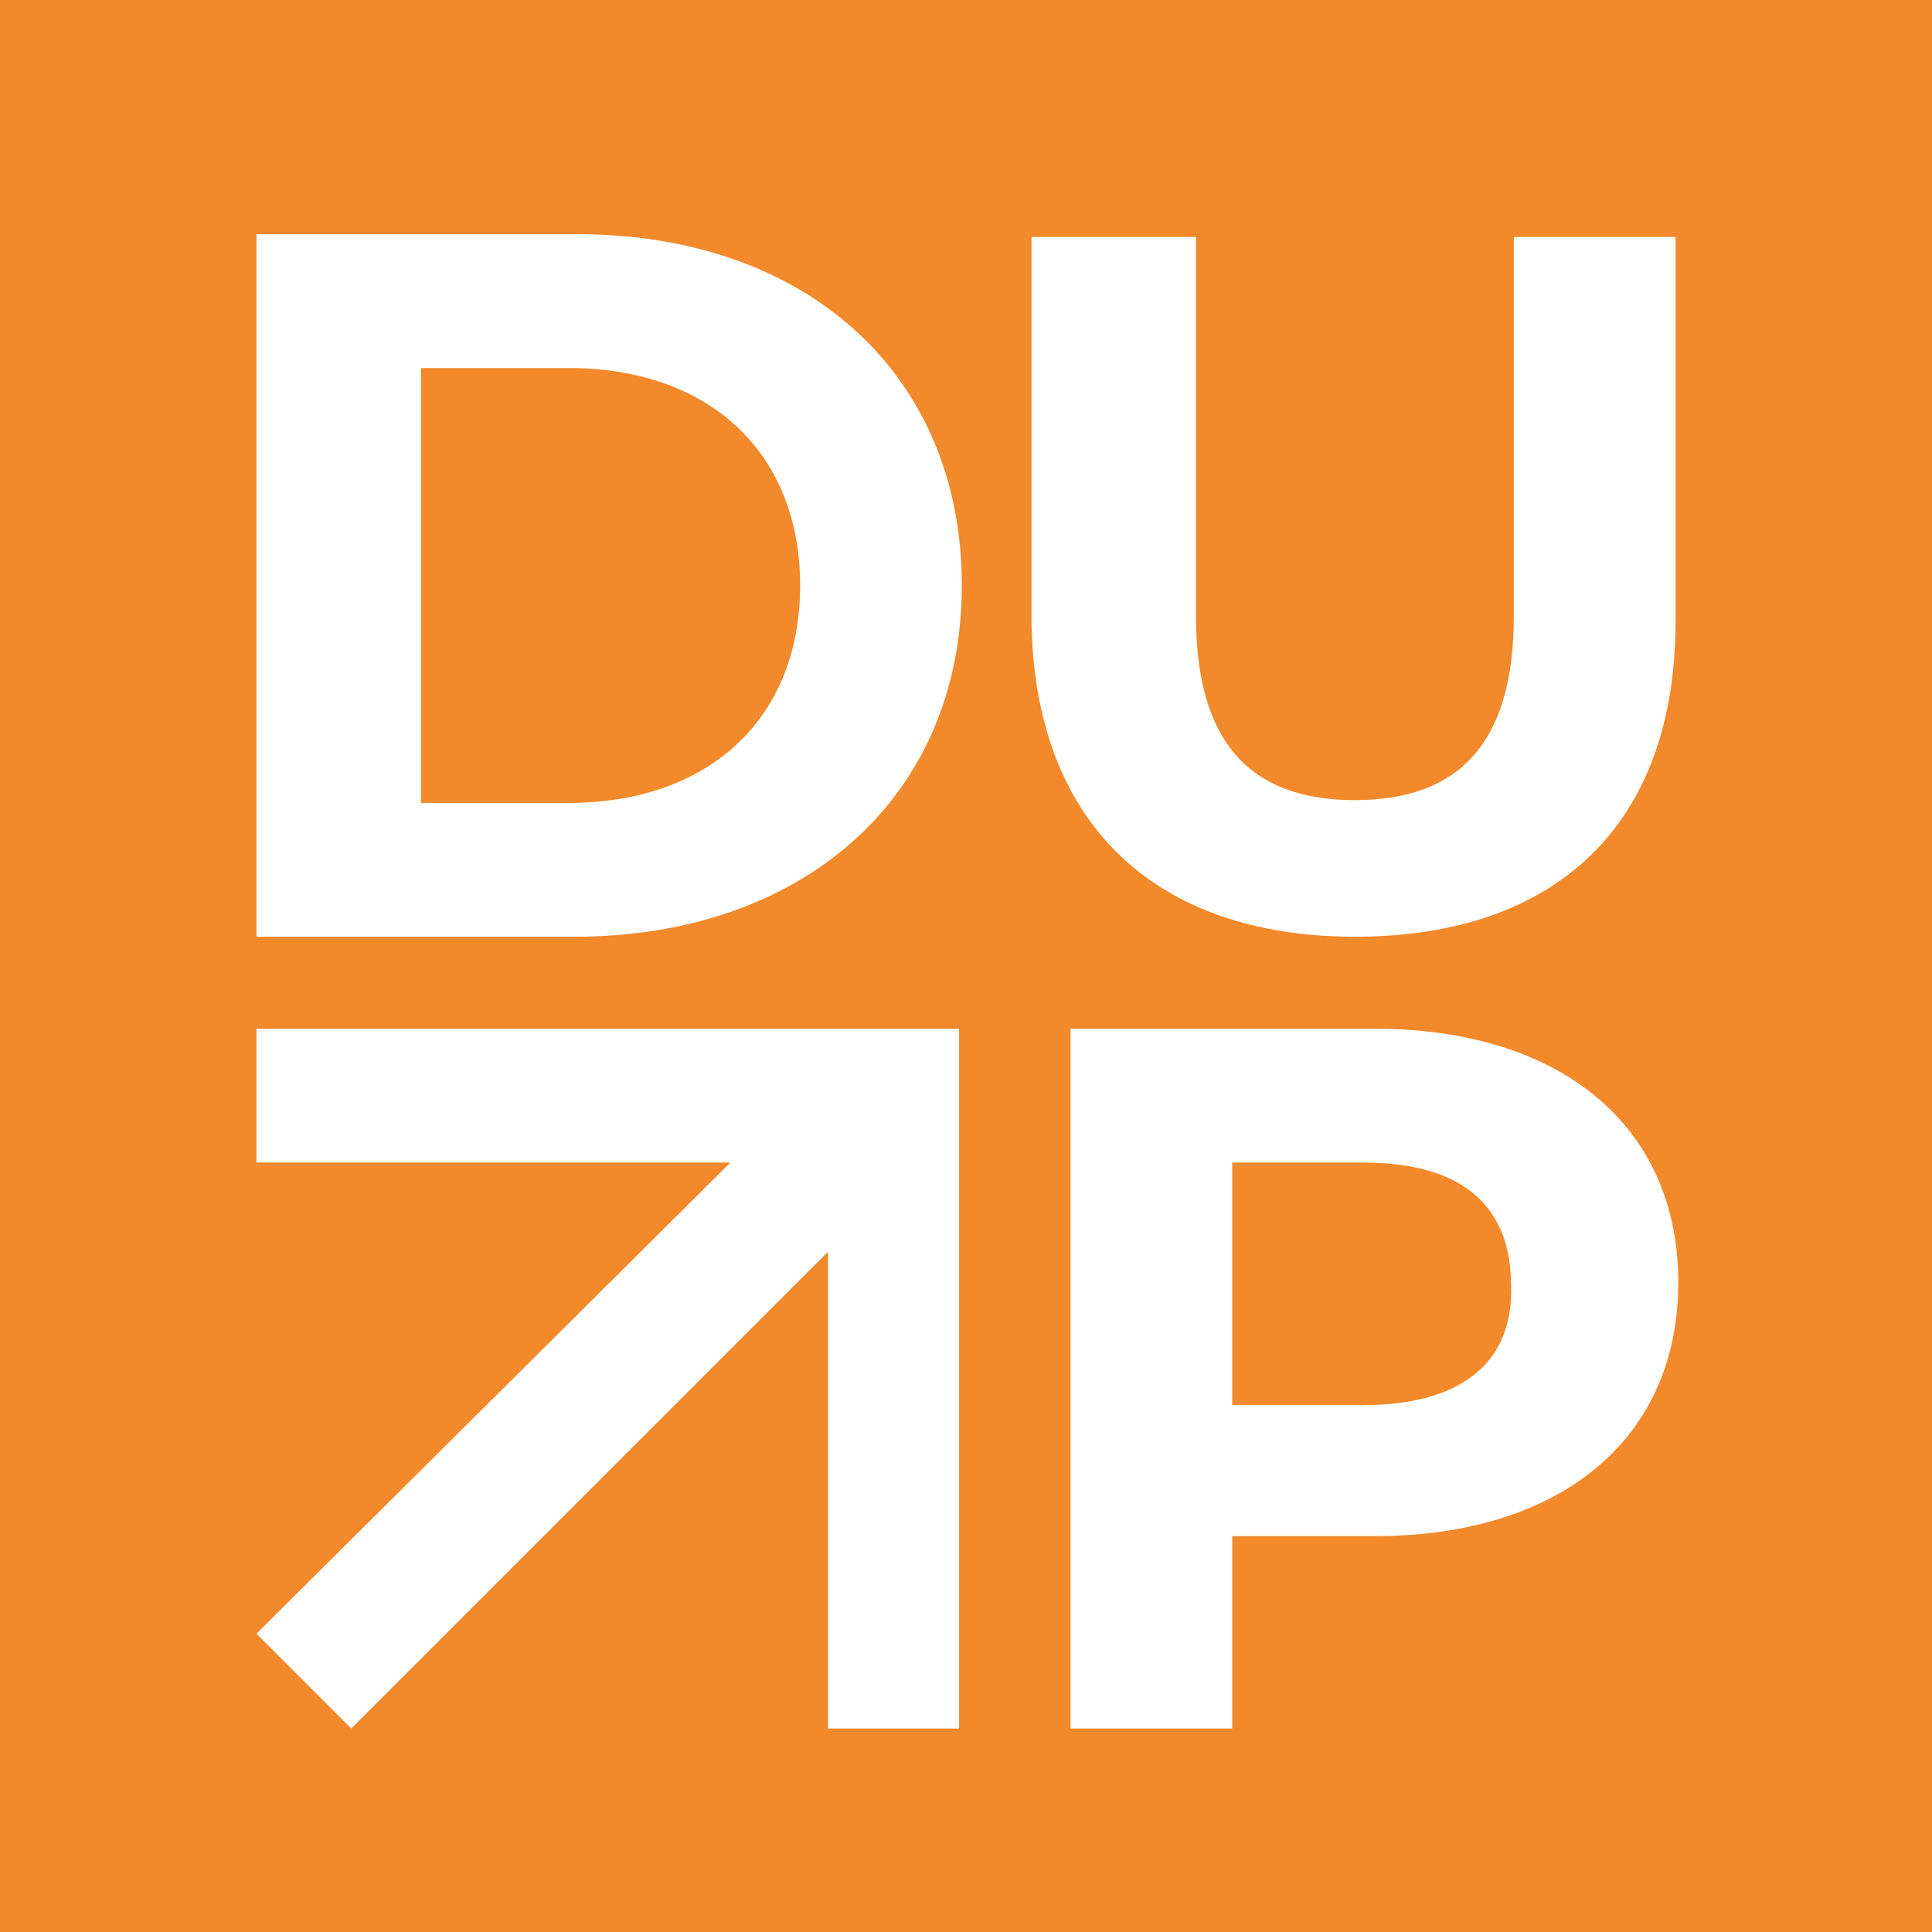
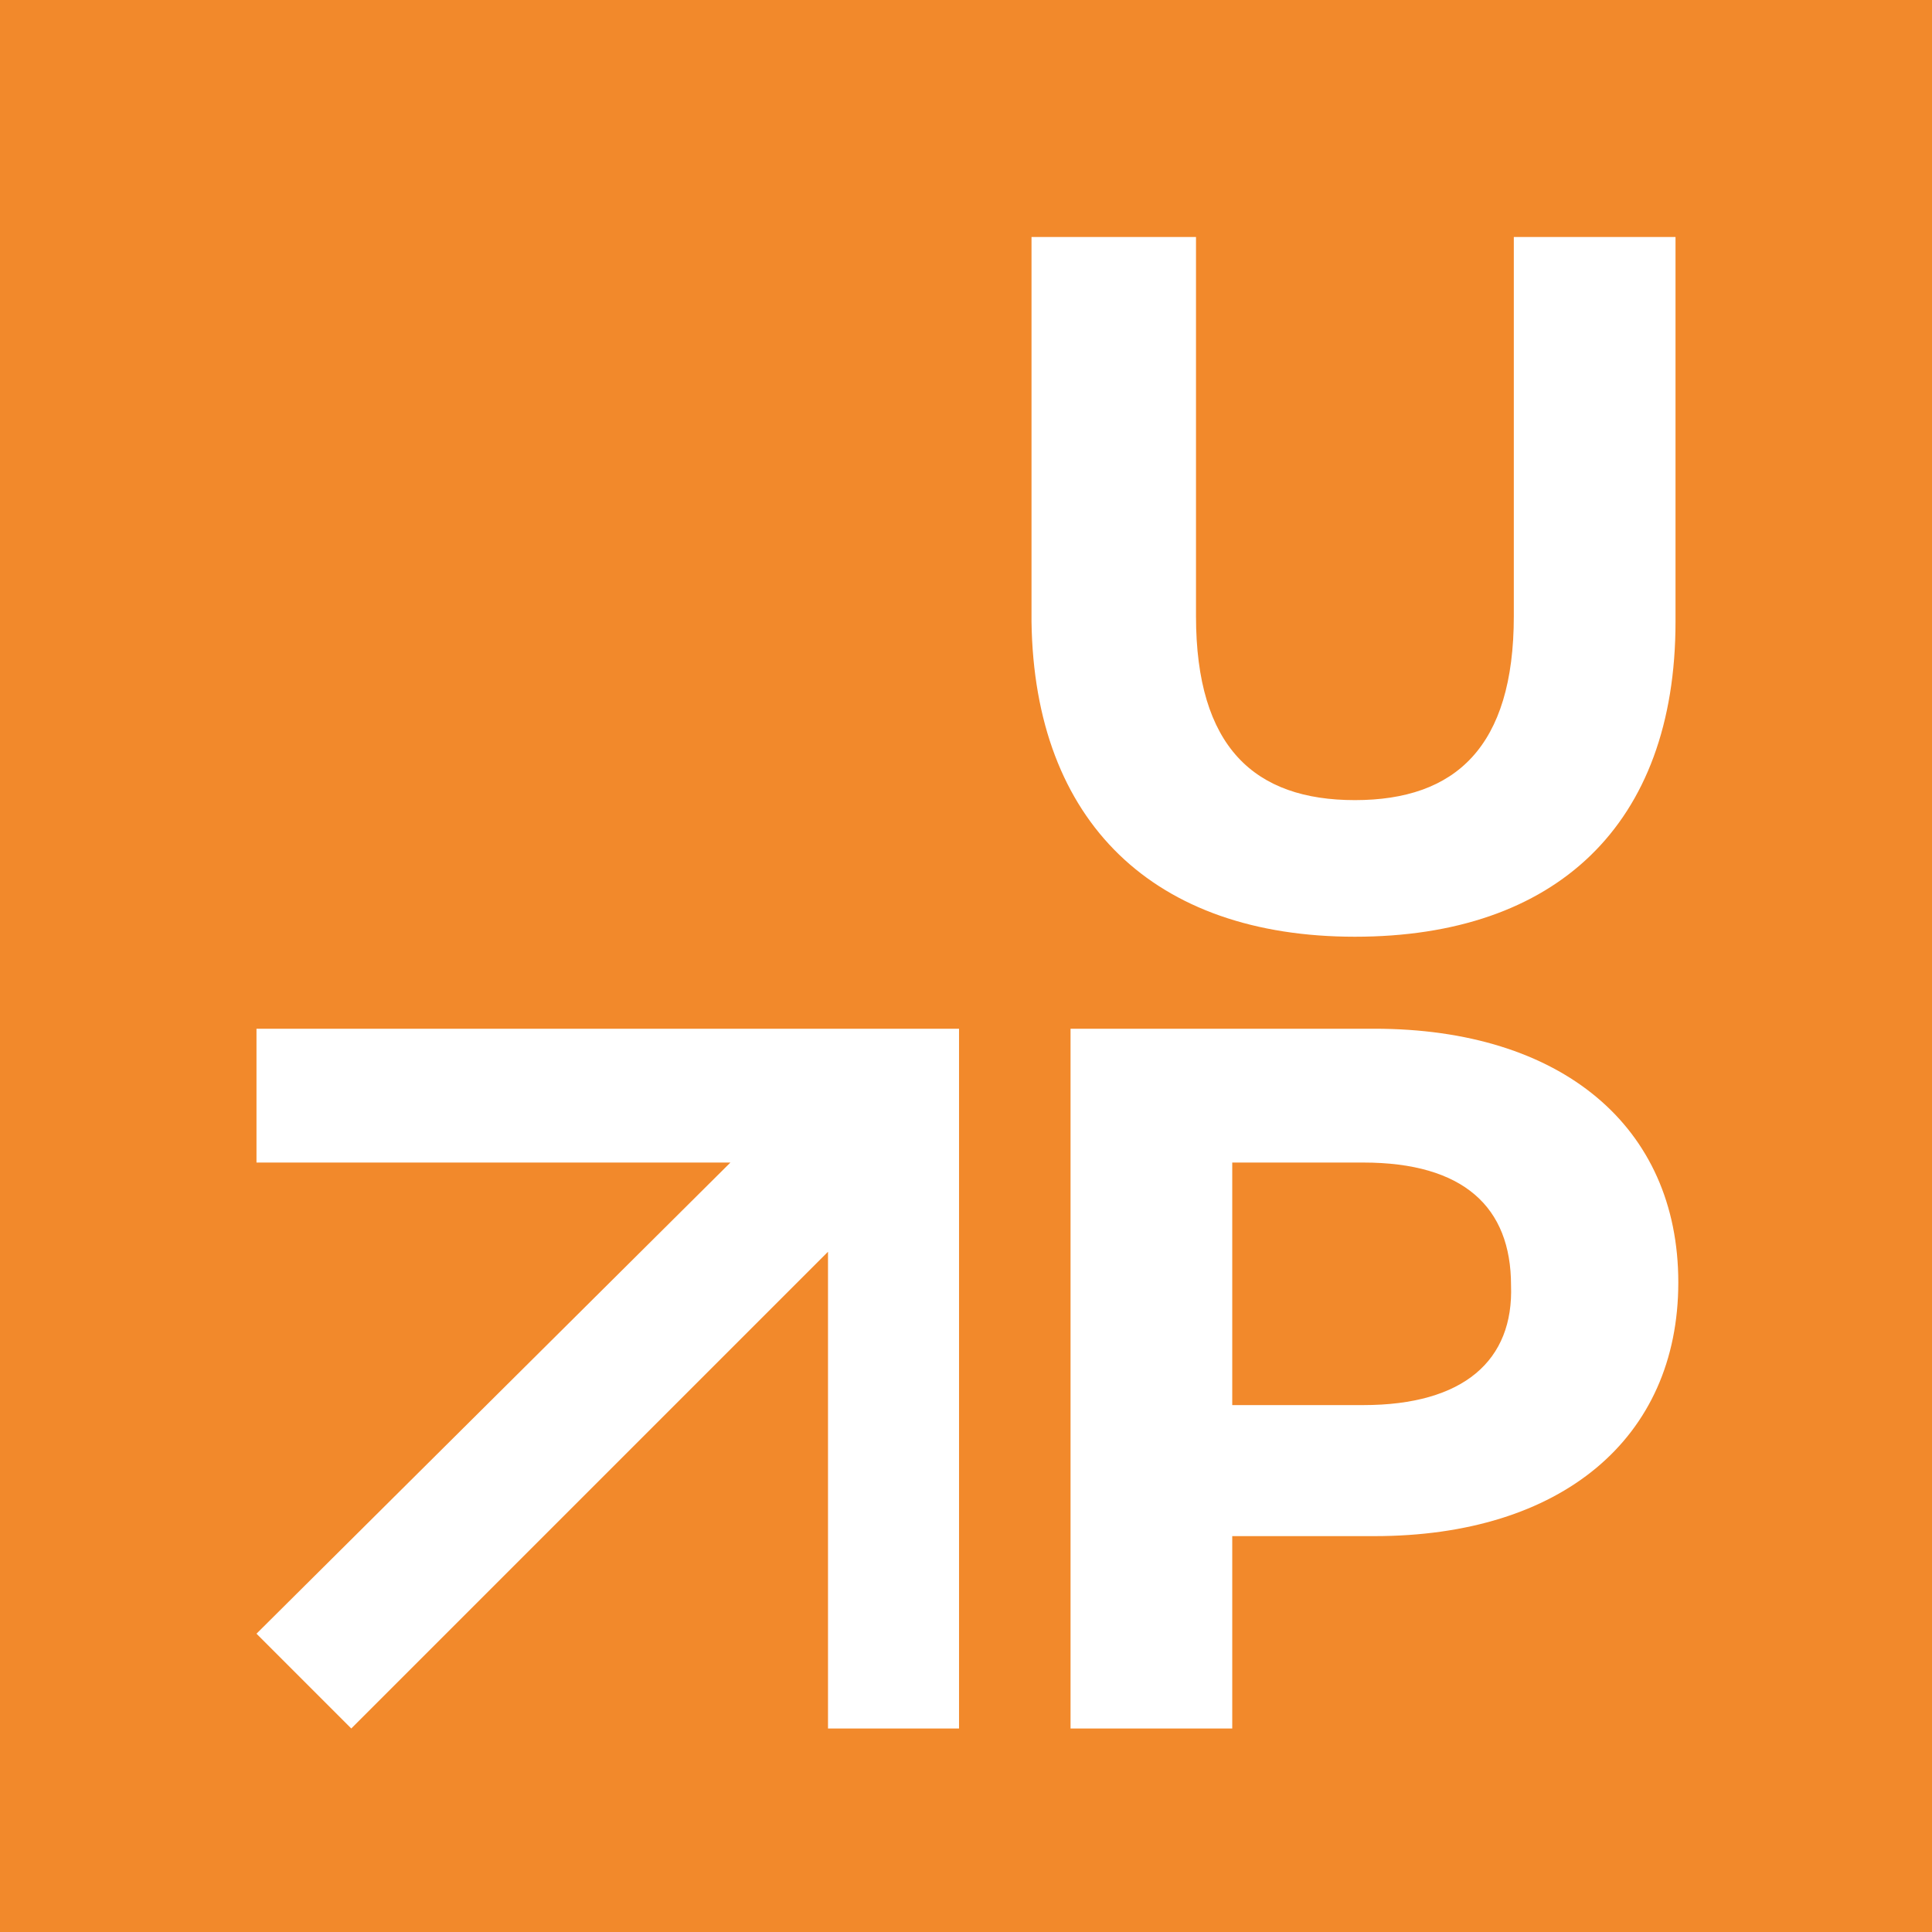
<svg xmlns="http://www.w3.org/2000/svg" version="1.1" id="Ebene_1" x="0px" y="0px" viewBox="0 0 69.3 69.3" enable-background="new 0 0 69.3 69.3" xml:space="preserve">
  <rect fill="#F2892B" width="69.3" height="69.3" />
  <g>
    <path fill="#FFFFFF" d="M48.6,33.6c7.2,0,11.5-4,11.5-11.3V8.5h-5.8v13.6c0,4.7-2.1,6.6-5.7,6.6c-3.6,0-5.7-1.9-5.7-6.6V8.5h-5.9   v13.8C37.1,29.5,41.4,33.6,48.6,33.6" />
-     <path fill="#FFFFFF" d="M15.1,28.8V13.2h5.3c5,0,8.3,3,8.3,7.8s-3.3,7.8-8.3,7.8H15.1z M9.2,33.6h11.4c8.2,0,13.9-5,13.9-12.6   S28.9,8.4,20.7,8.4H9.2V33.6z" />
    <path fill="#FFFFFF" d="M48.9,50.4h-4.7v-8.7h4.7c3.6,0,5.3,1.6,5.3,4.4C54.3,48.8,52.5,50.4,48.9,50.4 M49.3,36.9H38.4v25.1h5.8   v-6.9h5.1c6.7,0,10.9-3.5,10.9-9.1C60.2,40.4,56,36.9,49.3,36.9" />
  </g>
  <polygon fill="#FFFFFF" points="34.4,62 34.4,41.7 34.4,36.9 29.7,36.9 9.2,36.9 9.2,41.7 26.2,41.7 9.2,58.6 12.6,62 29.7,44.9   29.7,62 " />
</svg>